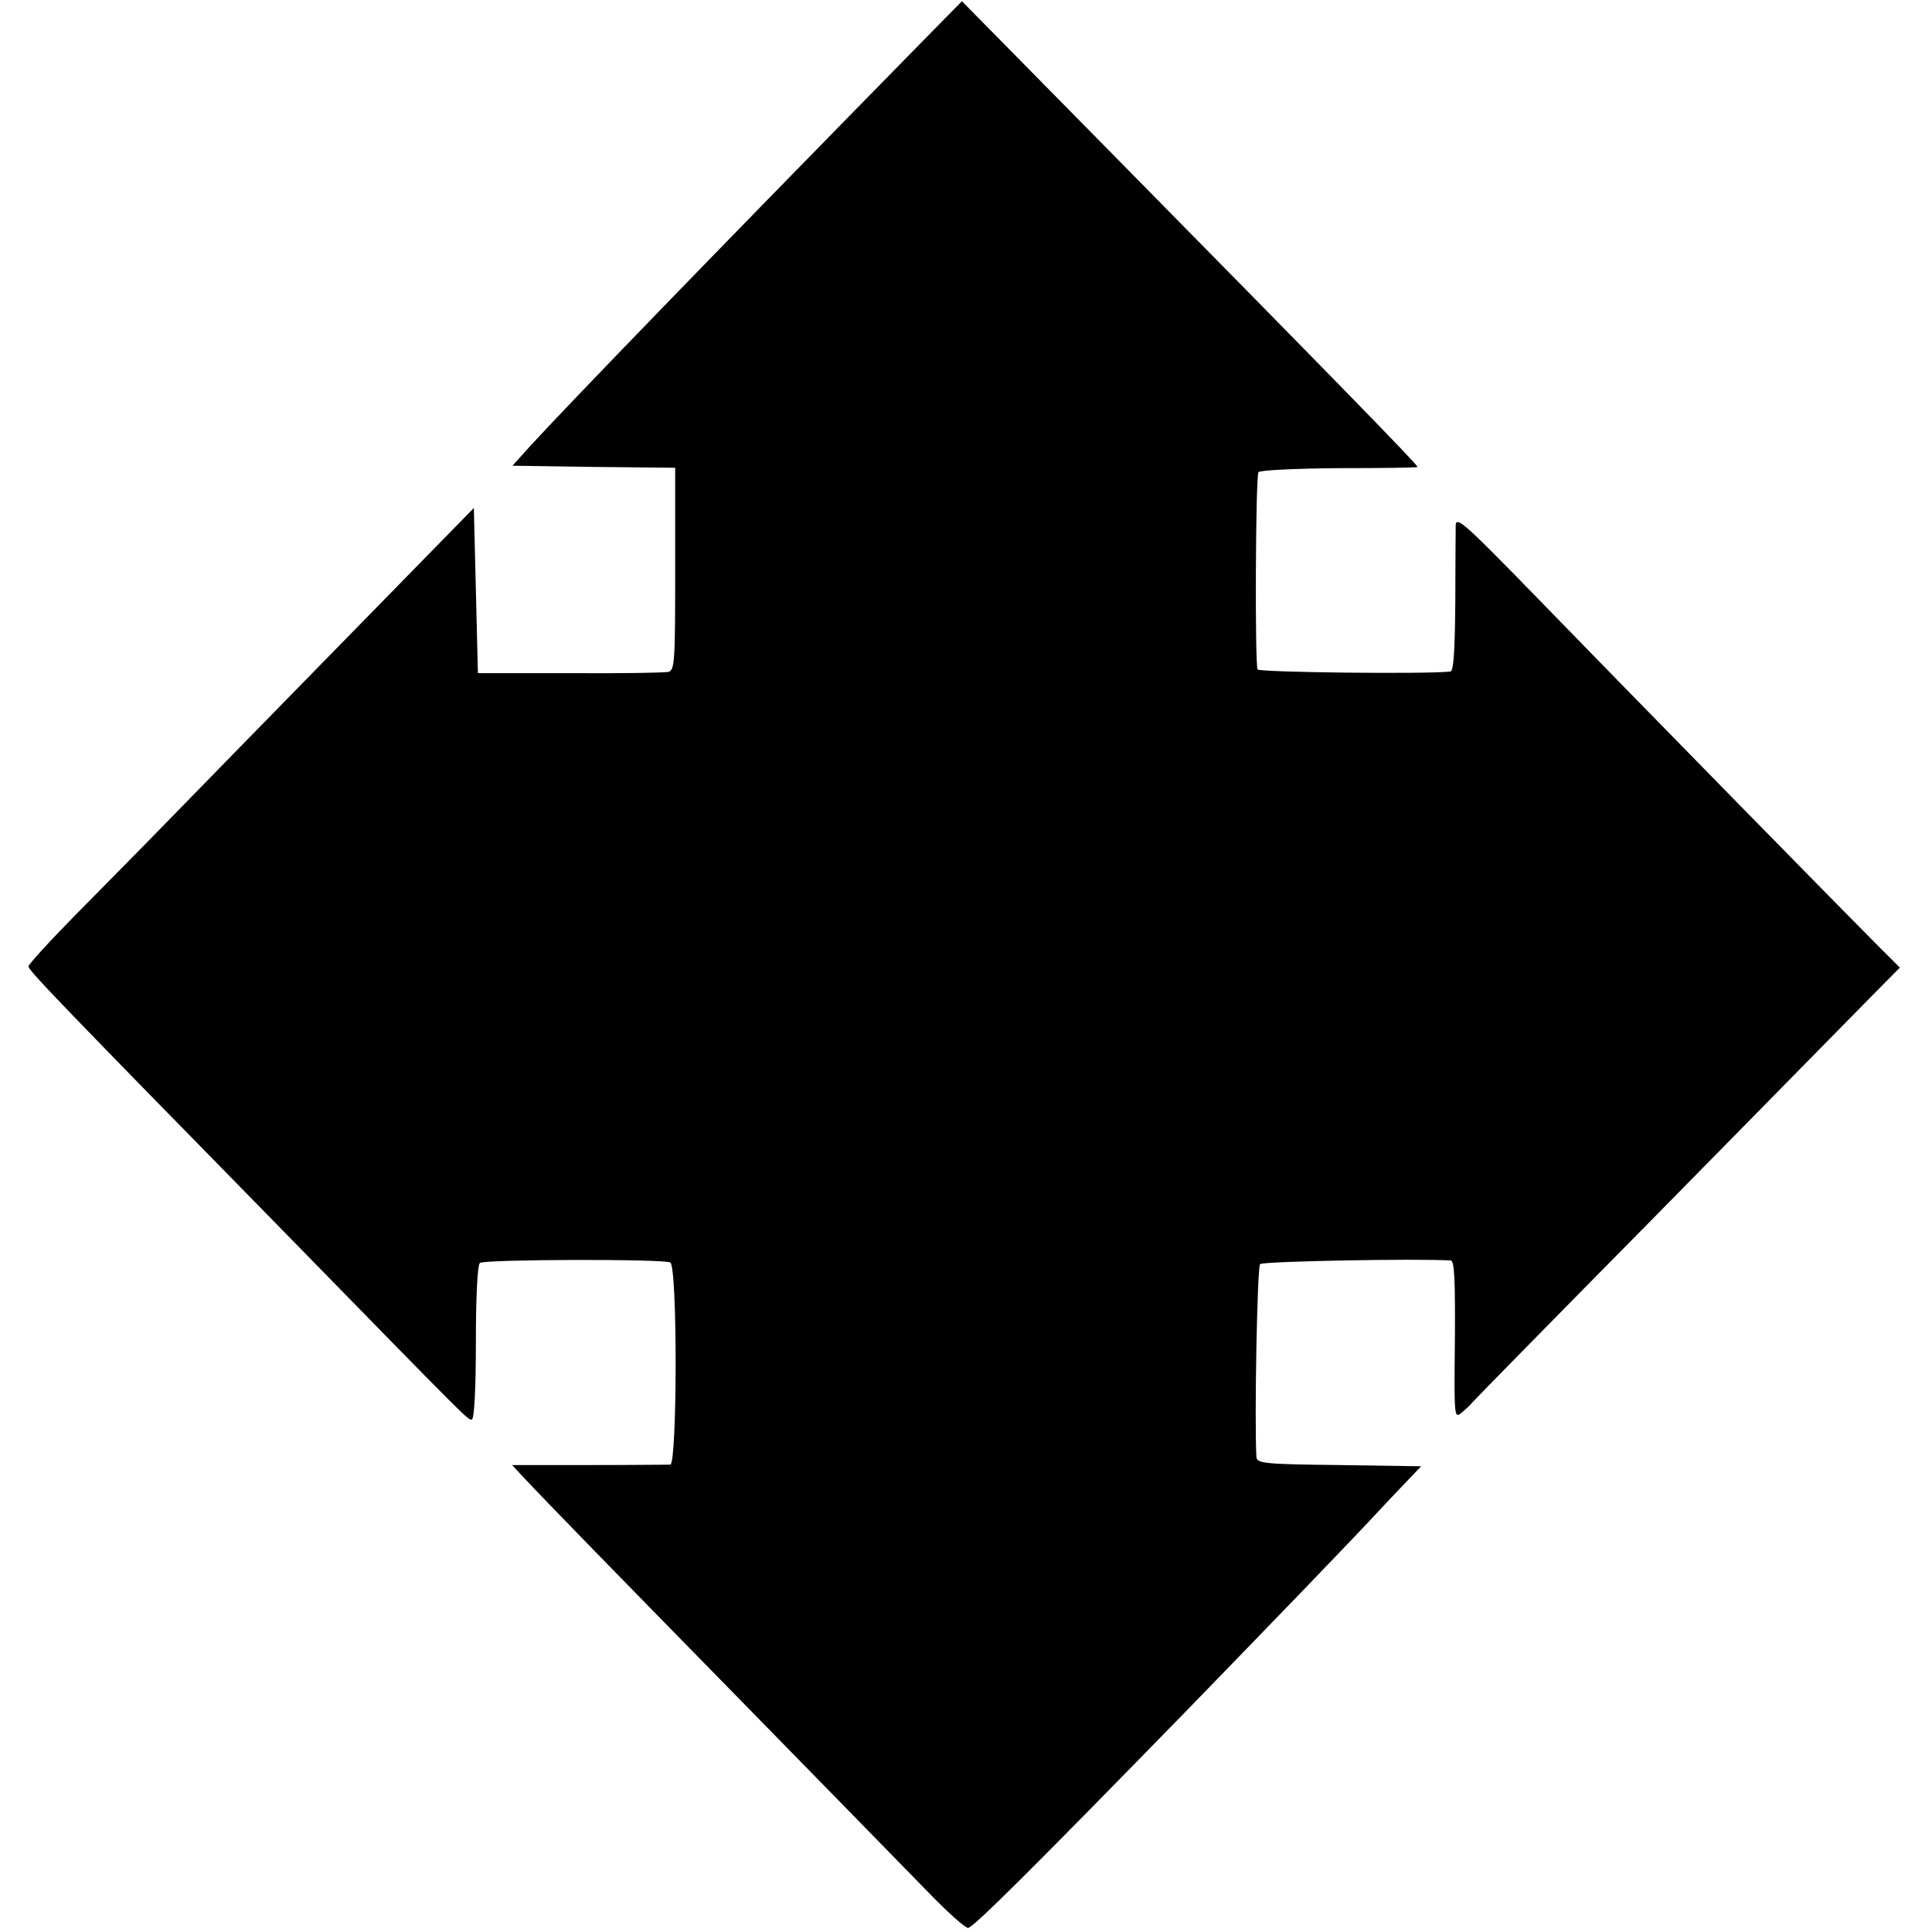
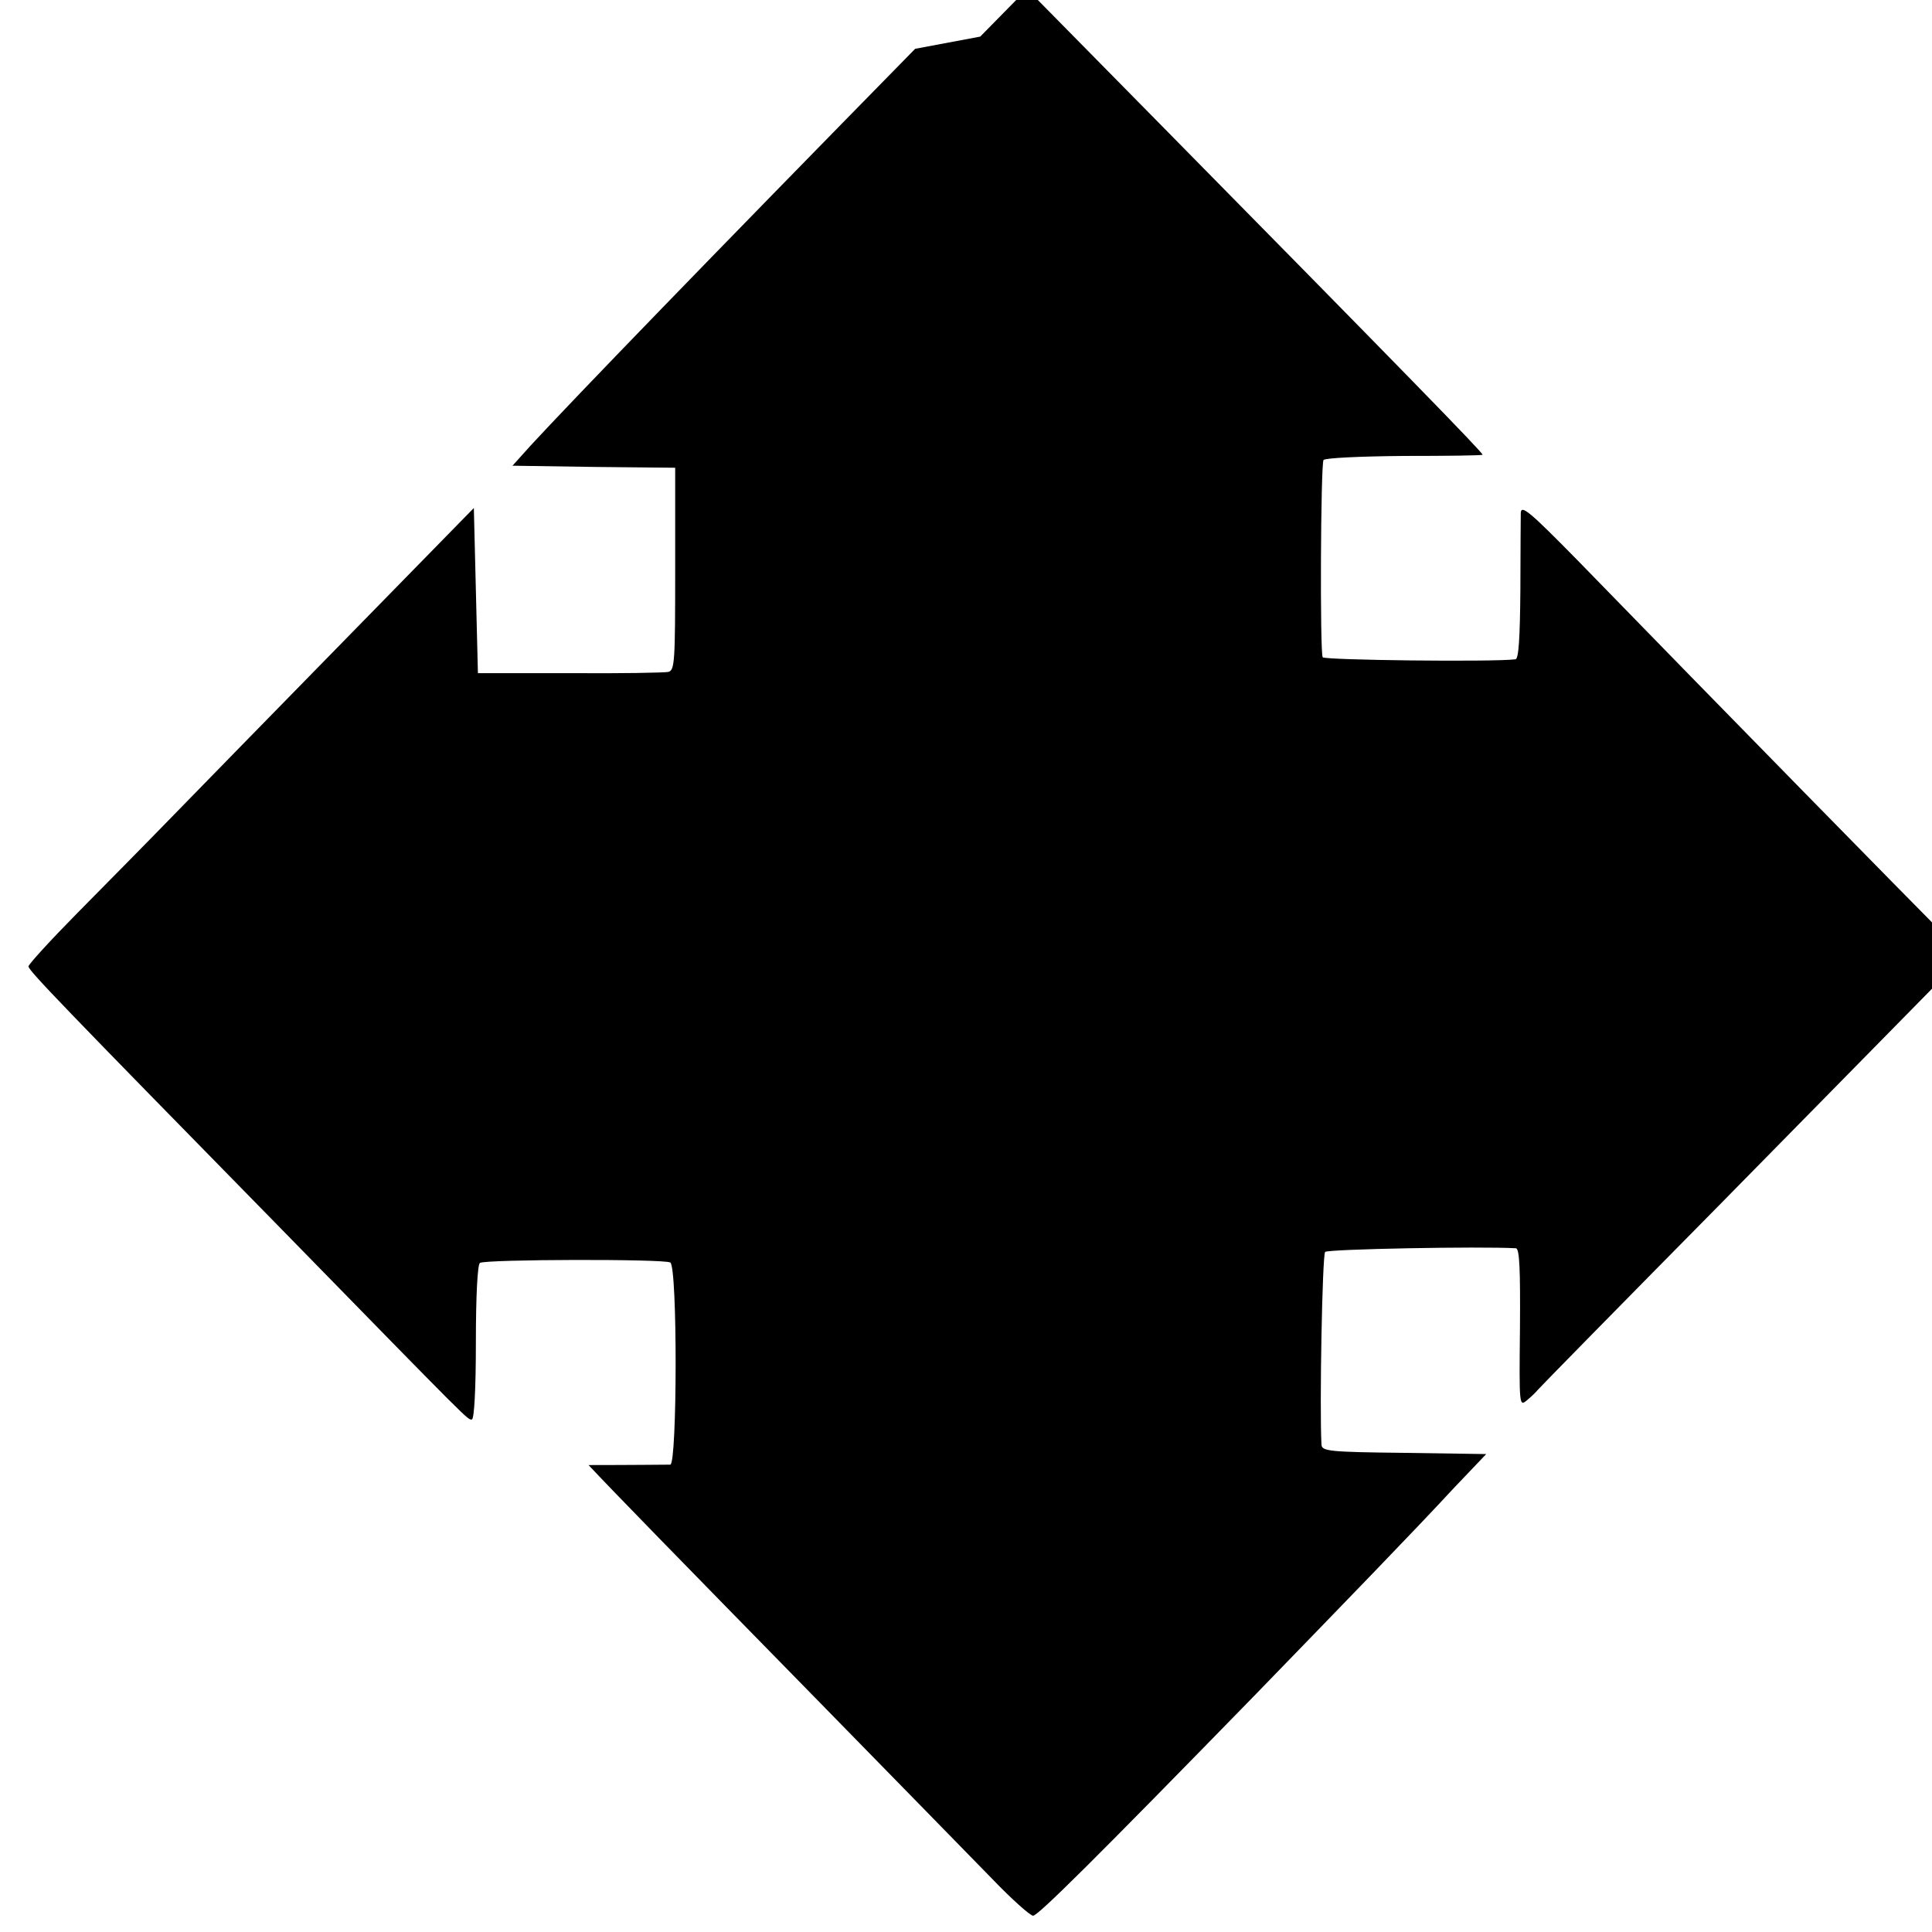
<svg xmlns="http://www.w3.org/2000/svg" version="1.0" width="475pt" height="475pt" viewBox="0 0 475 475" preserveAspectRatio="xMidYMid meet">
  <g transform="translate(0,475) scale(0.1,-0.1)" fill="#000000" stroke="none">
-     <path d="M2250 4630 c-510 -520 -837 -858 -945 -975 l-45 -50 200 -3 200 -2 0 -249 c0 -229 -1 -249 -17 -253 -10 -2 -119 -4 -243 -3 l-225 0 -5 203 -5 203 -315 -322 c-173 -177 -366 -374 -428 -438 -62 -64 -167 -170 -233 -237 -65 -66 -119 -125 -119 -130 0 -10 81 -94 624 -648 470 -481 455 -466 466 -466 6 0 10 76 10 189 0 115 4 192 10 196 14 9 454 10 468 1 18 -11 17 -496 0 -497 -7 0 -98 -1 -201 -1 l-188 0 28 -30 c57 -61 217 -225 557 -572 192 -196 388 -397 436 -446 48 -50 93 -90 100 -90 12 0 153 140 544 541 222 229 392 404 490 510 l80 84 -202 3 c-183 2 -202 4 -203 20 -5 92 2 467 9 474 7 7 381 14 469 9 9 -1 11 -51 10 -195 -2 -194 -2 -195 18 -178 11 9 22 20 25 24 3 4 203 208 445 453 242 246 477 485 523 532 l83 84 -63 63 c-57 57 -539 548 -890 909 -116 118 -138 137 -139 116 0 -13 -1 -99 -1 -191 -1 -115 -4 -168 -12 -169 -58 -7 -469 -2 -474 5 -7 12 -5 472 2 485 4 5 88 9 197 10 105 0 193 1 194 3 3 3 -202 213 -790 810 l-330 335 -115 -117z" />
+     <path d="M2250 4630 c-510 -520 -837 -858 -945 -975 l-45 -50 200 -3 200 -2 0 -249 c0 -229 -1 -249 -17 -253 -10 -2 -119 -4 -243 -3 l-225 0 -5 203 -5 203 -315 -322 c-173 -177 -366 -374 -428 -438 -62 -64 -167 -170 -233 -237 -65 -66 -119 -125 -119 -130 0 -10 81 -94 624 -648 470 -481 455 -466 466 -466 6 0 10 76 10 189 0 115 4 192 10 196 14 9 454 10 468 1 18 -11 17 -496 0 -497 -7 0 -98 -1 -201 -1 c57 -61 217 -225 557 -572 192 -196 388 -397 436 -446 48 -50 93 -90 100 -90 12 0 153 140 544 541 222 229 392 404 490 510 l80 84 -202 3 c-183 2 -202 4 -203 20 -5 92 2 467 9 474 7 7 381 14 469 9 9 -1 11 -51 10 -195 -2 -194 -2 -195 18 -178 11 9 22 20 25 24 3 4 203 208 445 453 242 246 477 485 523 532 l83 84 -63 63 c-57 57 -539 548 -890 909 -116 118 -138 137 -139 116 0 -13 -1 -99 -1 -191 -1 -115 -4 -168 -12 -169 -58 -7 -469 -2 -474 5 -7 12 -5 472 2 485 4 5 88 9 197 10 105 0 193 1 194 3 3 3 -202 213 -790 810 l-330 335 -115 -117z" />
  </g>
</svg>